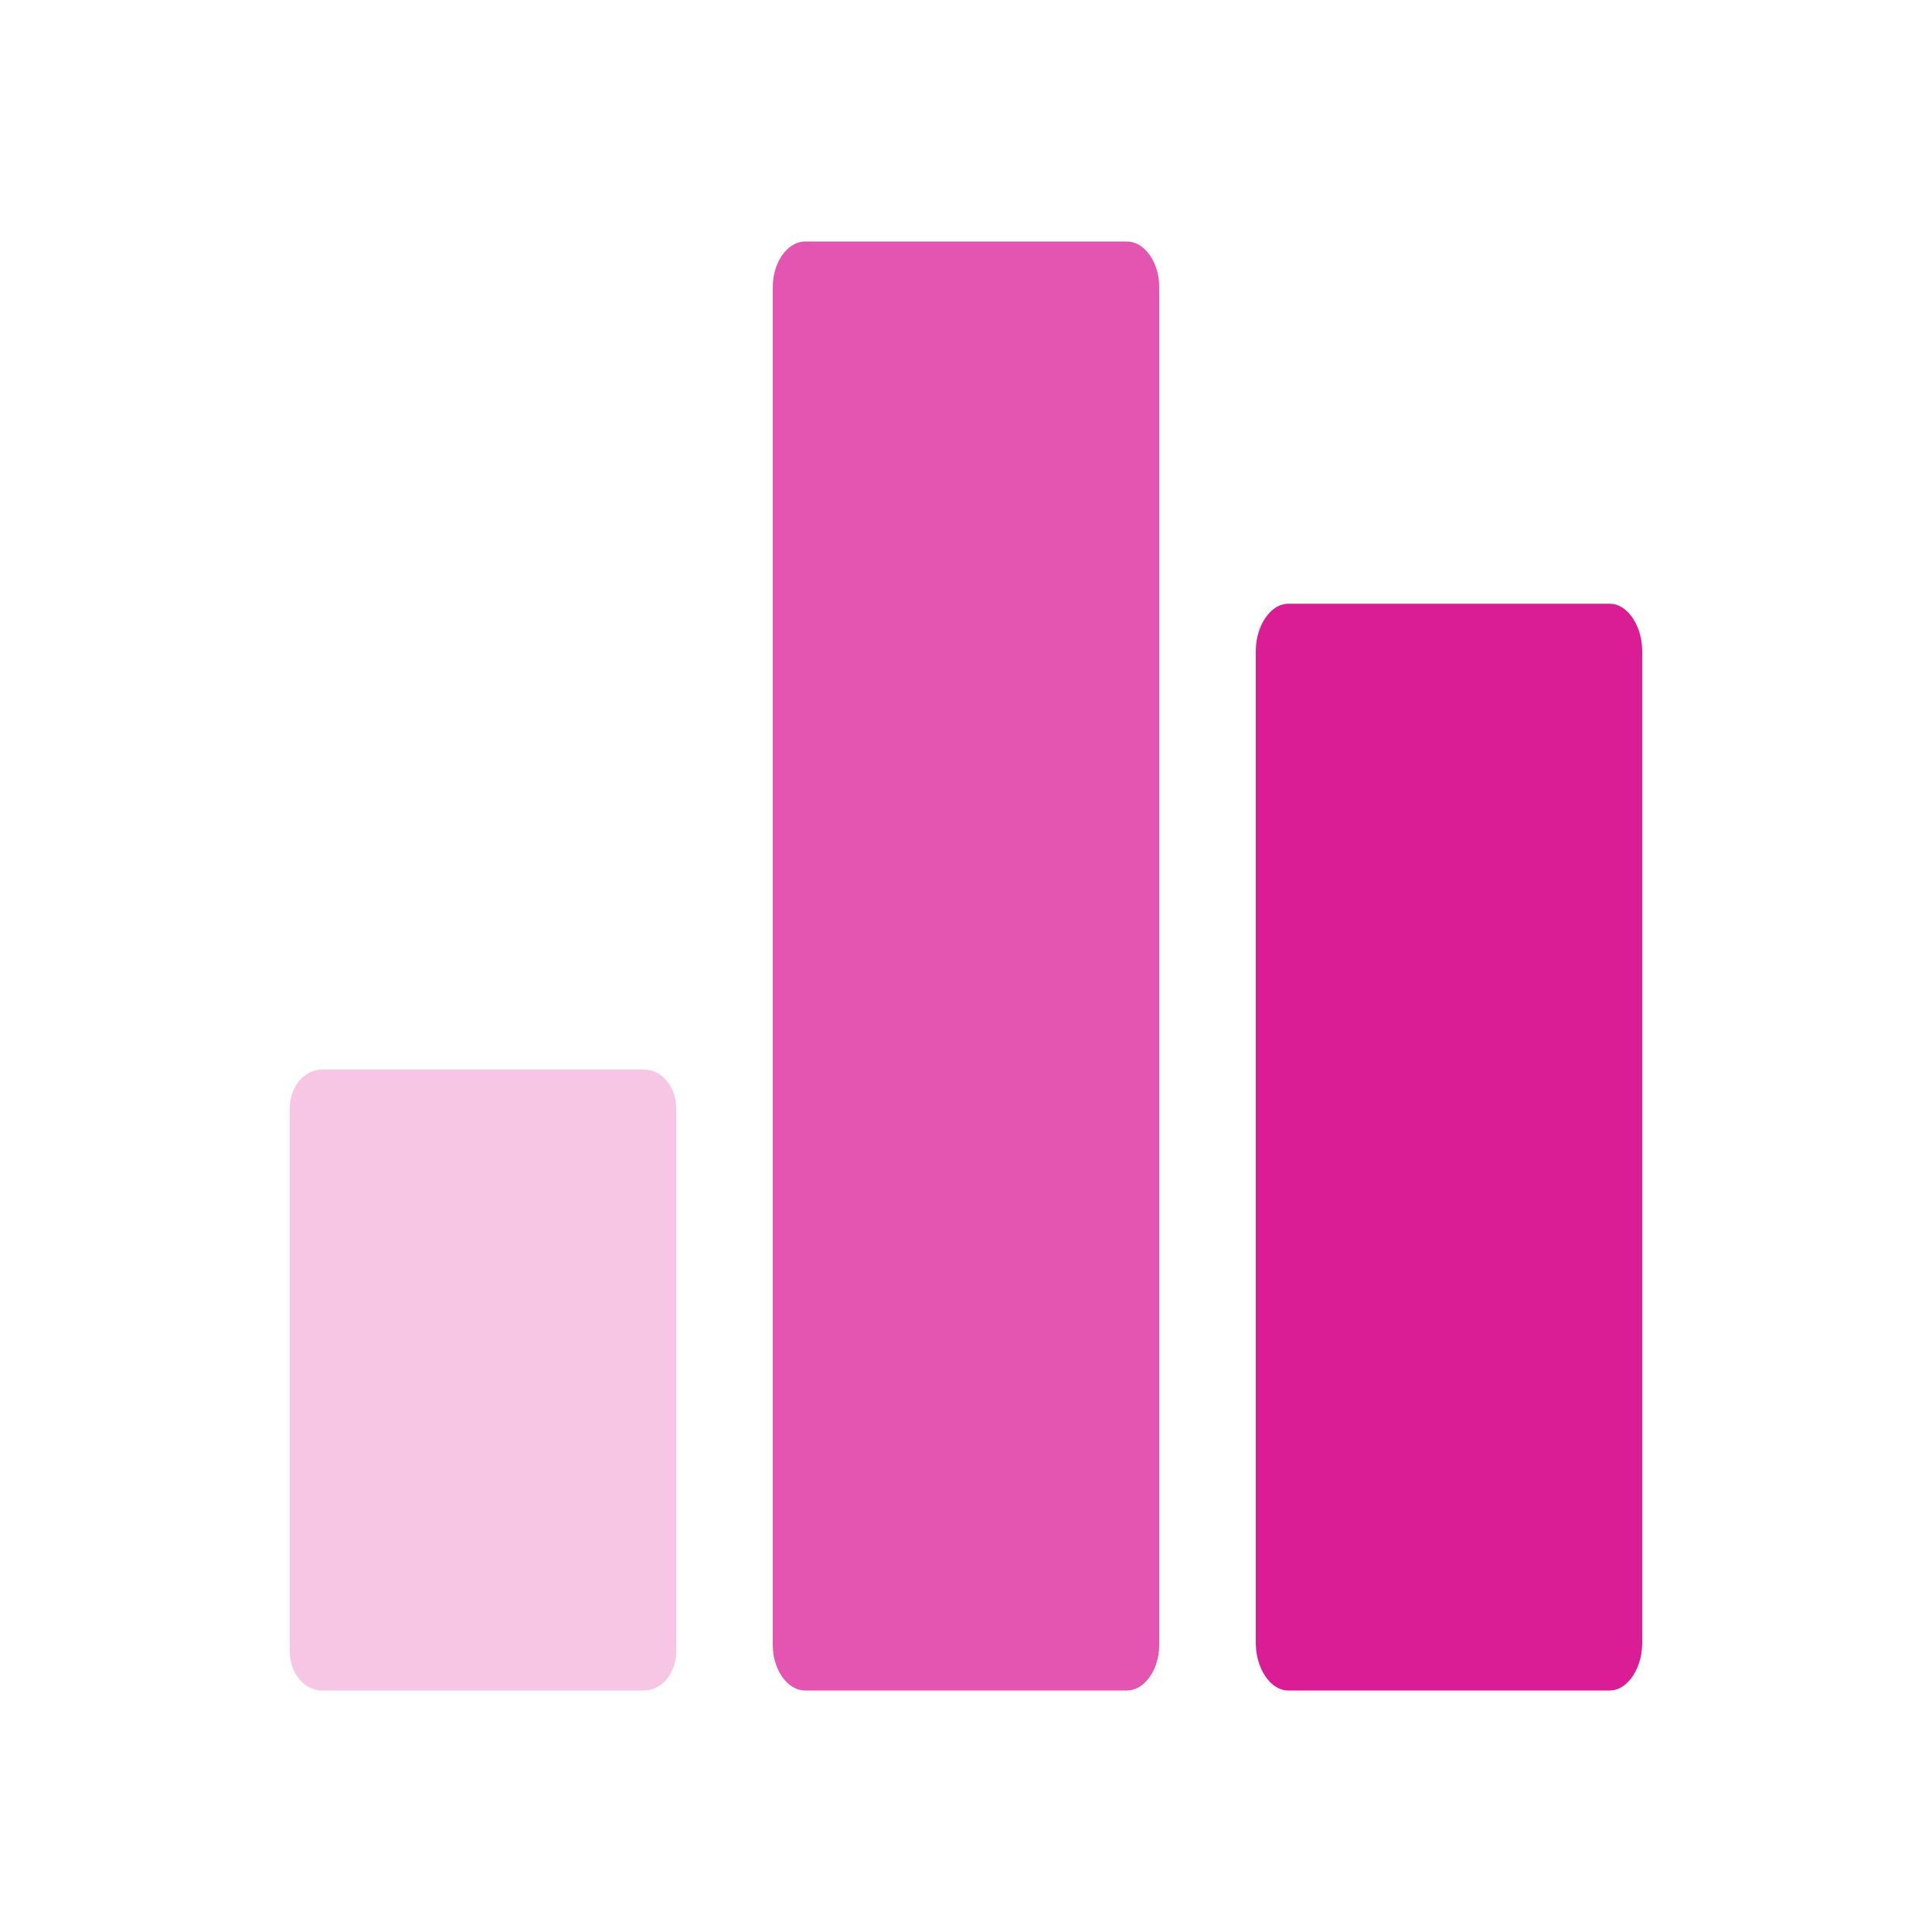
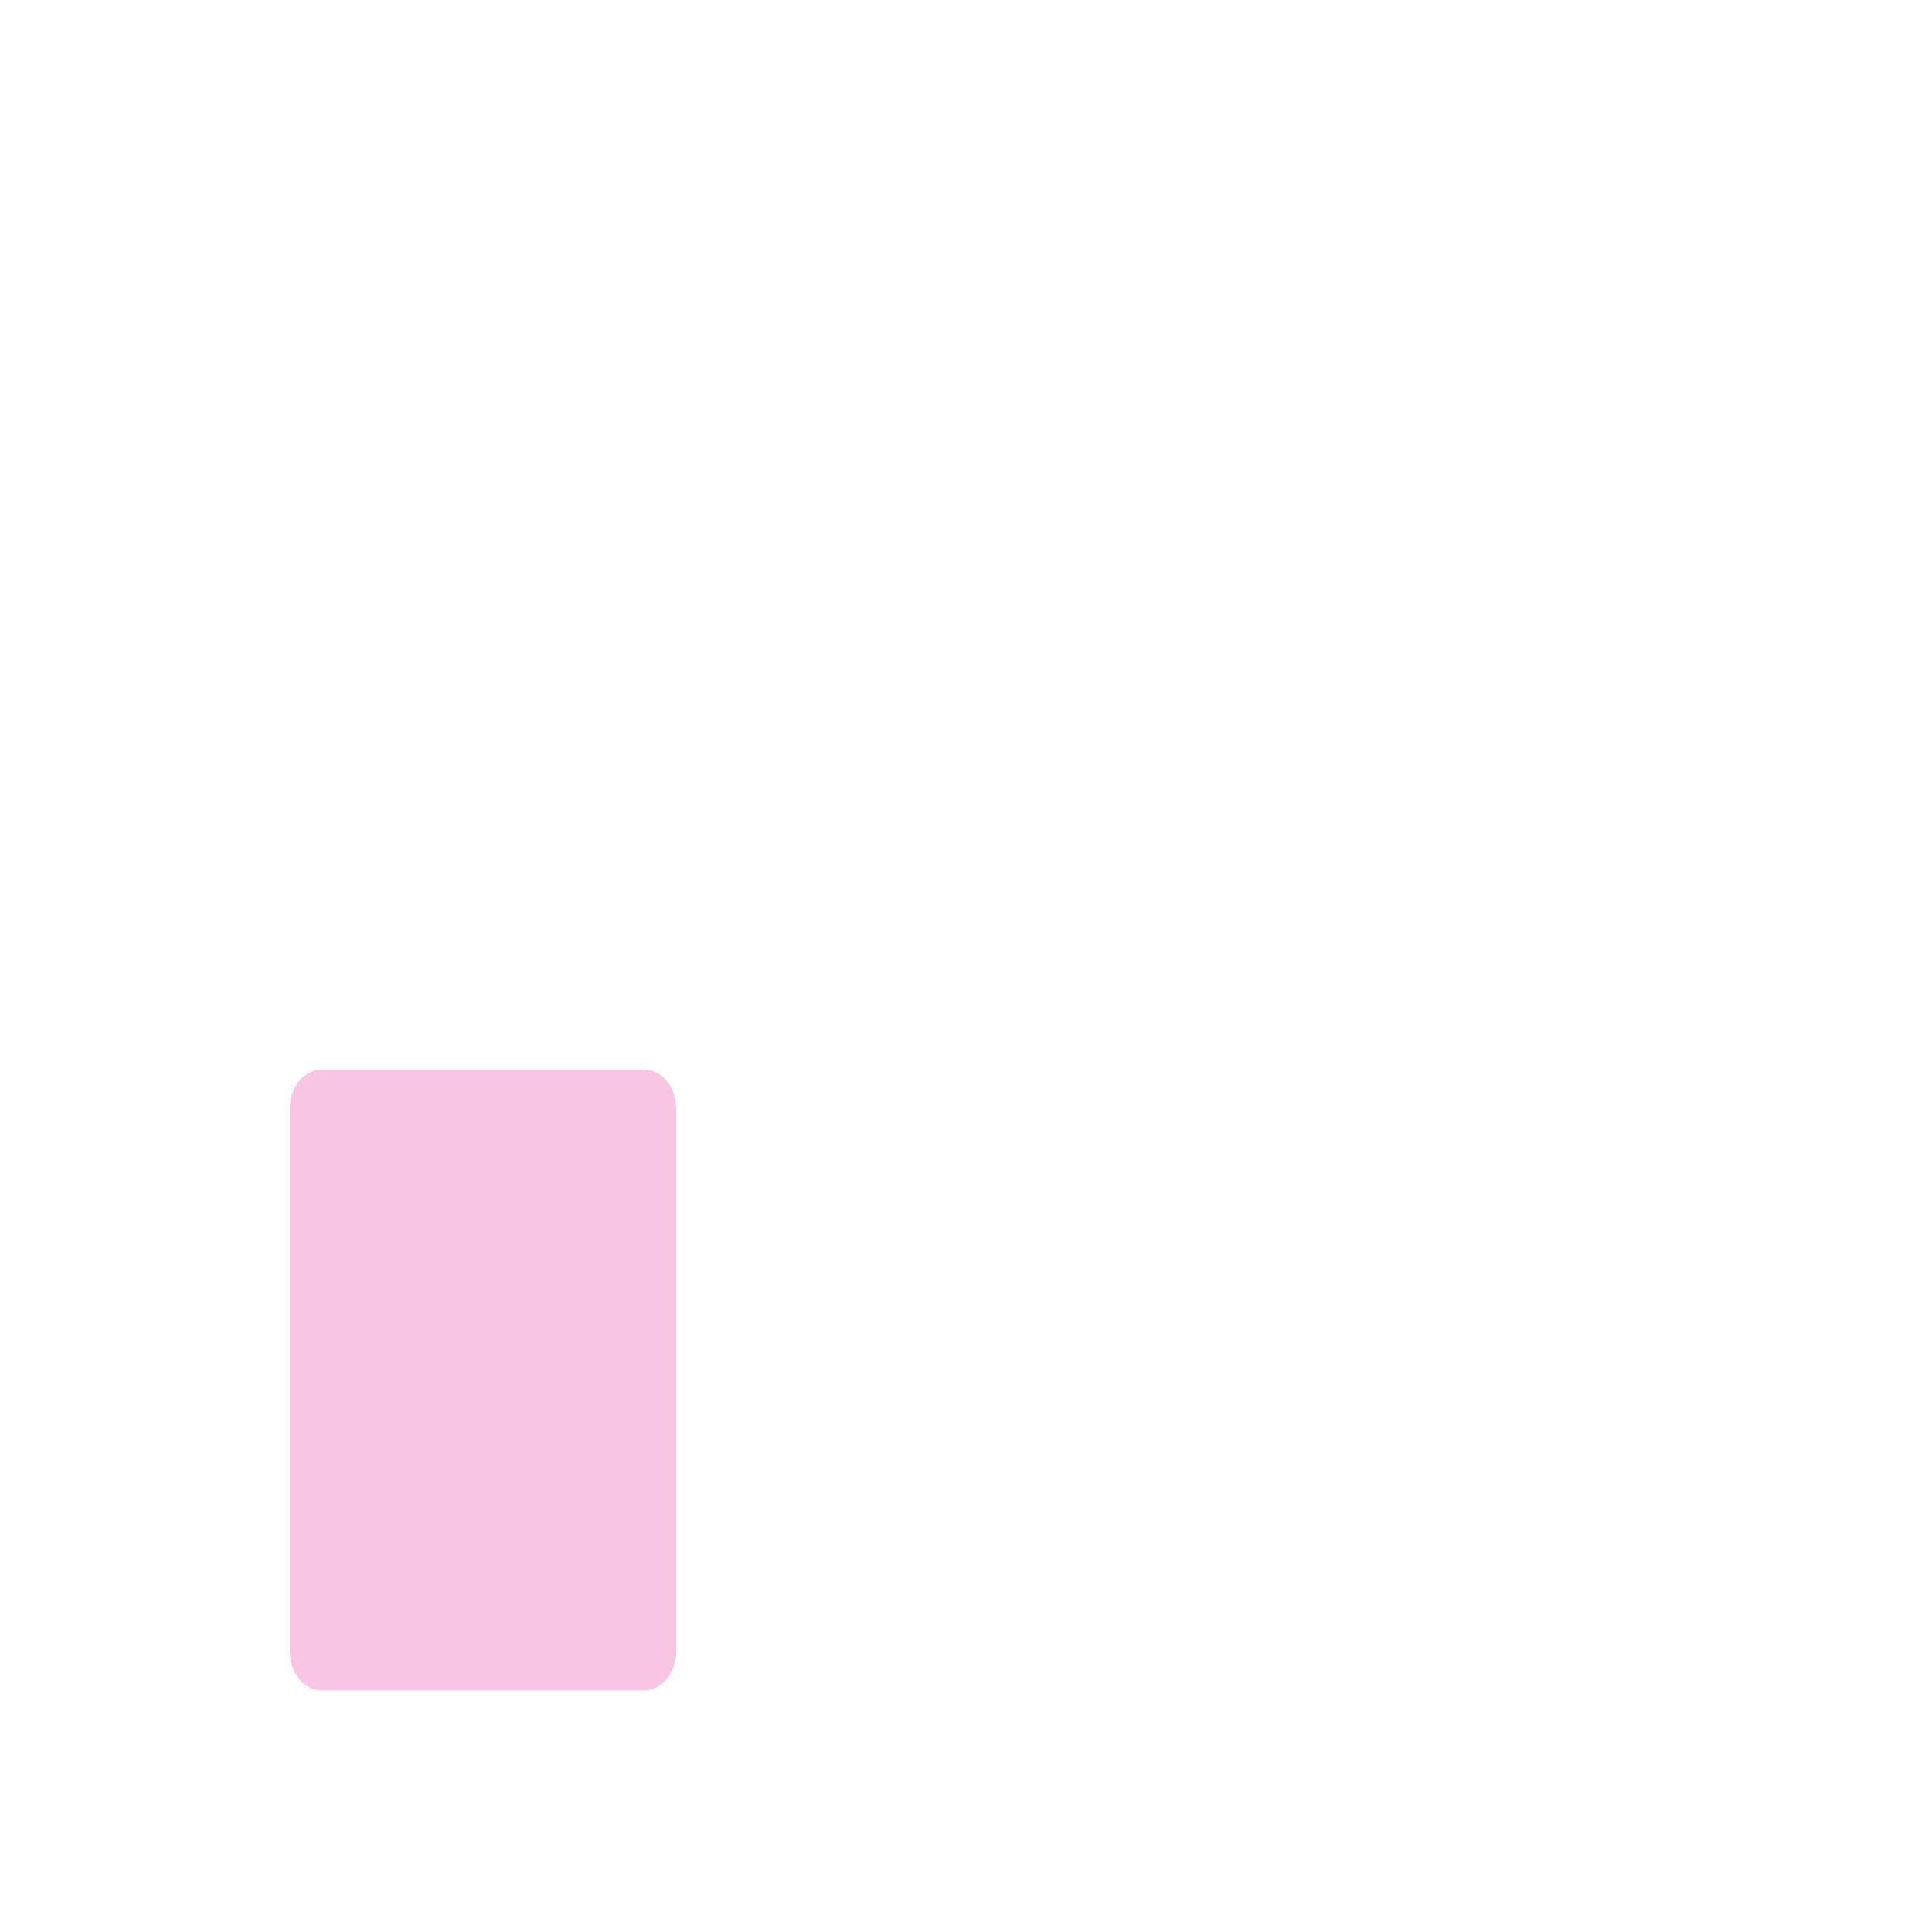
<svg xmlns="http://www.w3.org/2000/svg" width="40" height="40" viewBox="0 0 40 40" fill="none">
-   <path d="M16.236 5.229C16.372 5.064 16.53 5 16.667 5H23.333C23.47 5 23.628 5.064 23.764 5.229C23.904 5.398 24 5.651 24 5.938V34.062C24 34.349 23.904 34.602 23.764 34.771C23.628 34.936 23.47 35 23.333 35H16.667C16.53 35 16.372 34.936 16.236 34.771C16.096 34.602 16 34.349 16 34.062V5.938C16 5.651 16.096 5.398 16.236 5.229Z" fill="#E355B0" />
-   <path d="M26 34.018V13.482C26 13.177 26.1 12.909 26.243 12.733C26.382 12.562 26.538 12.5 26.667 12.5H33.333C33.462 12.5 33.618 12.562 33.757 12.733C33.9 12.909 34 13.177 34 13.482V34.018C34 34.323 33.9 34.59 33.757 34.767C33.618 34.938 33.462 35 33.333 35H26.667C26.538 35 26.382 34.938 26.243 34.767C26.1 34.59 26 34.323 26 34.018Z" fill="#DA1C95" />
  <path d="M14 22.946V34.196C14 34.426 13.918 34.636 13.788 34.783C13.659 34.929 13.494 35 13.333 35H6.667C6.506 35 6.341 34.929 6.212 34.783C6.082 34.636 6 34.426 6 34.196V22.946C6 22.717 6.082 22.507 6.212 22.36C6.341 22.214 6.506 22.143 6.667 22.143H13.333C13.494 22.143 13.659 22.214 13.788 22.36C13.918 22.507 14 22.717 14 22.946Z" fill="#F6C6E4" />
</svg>